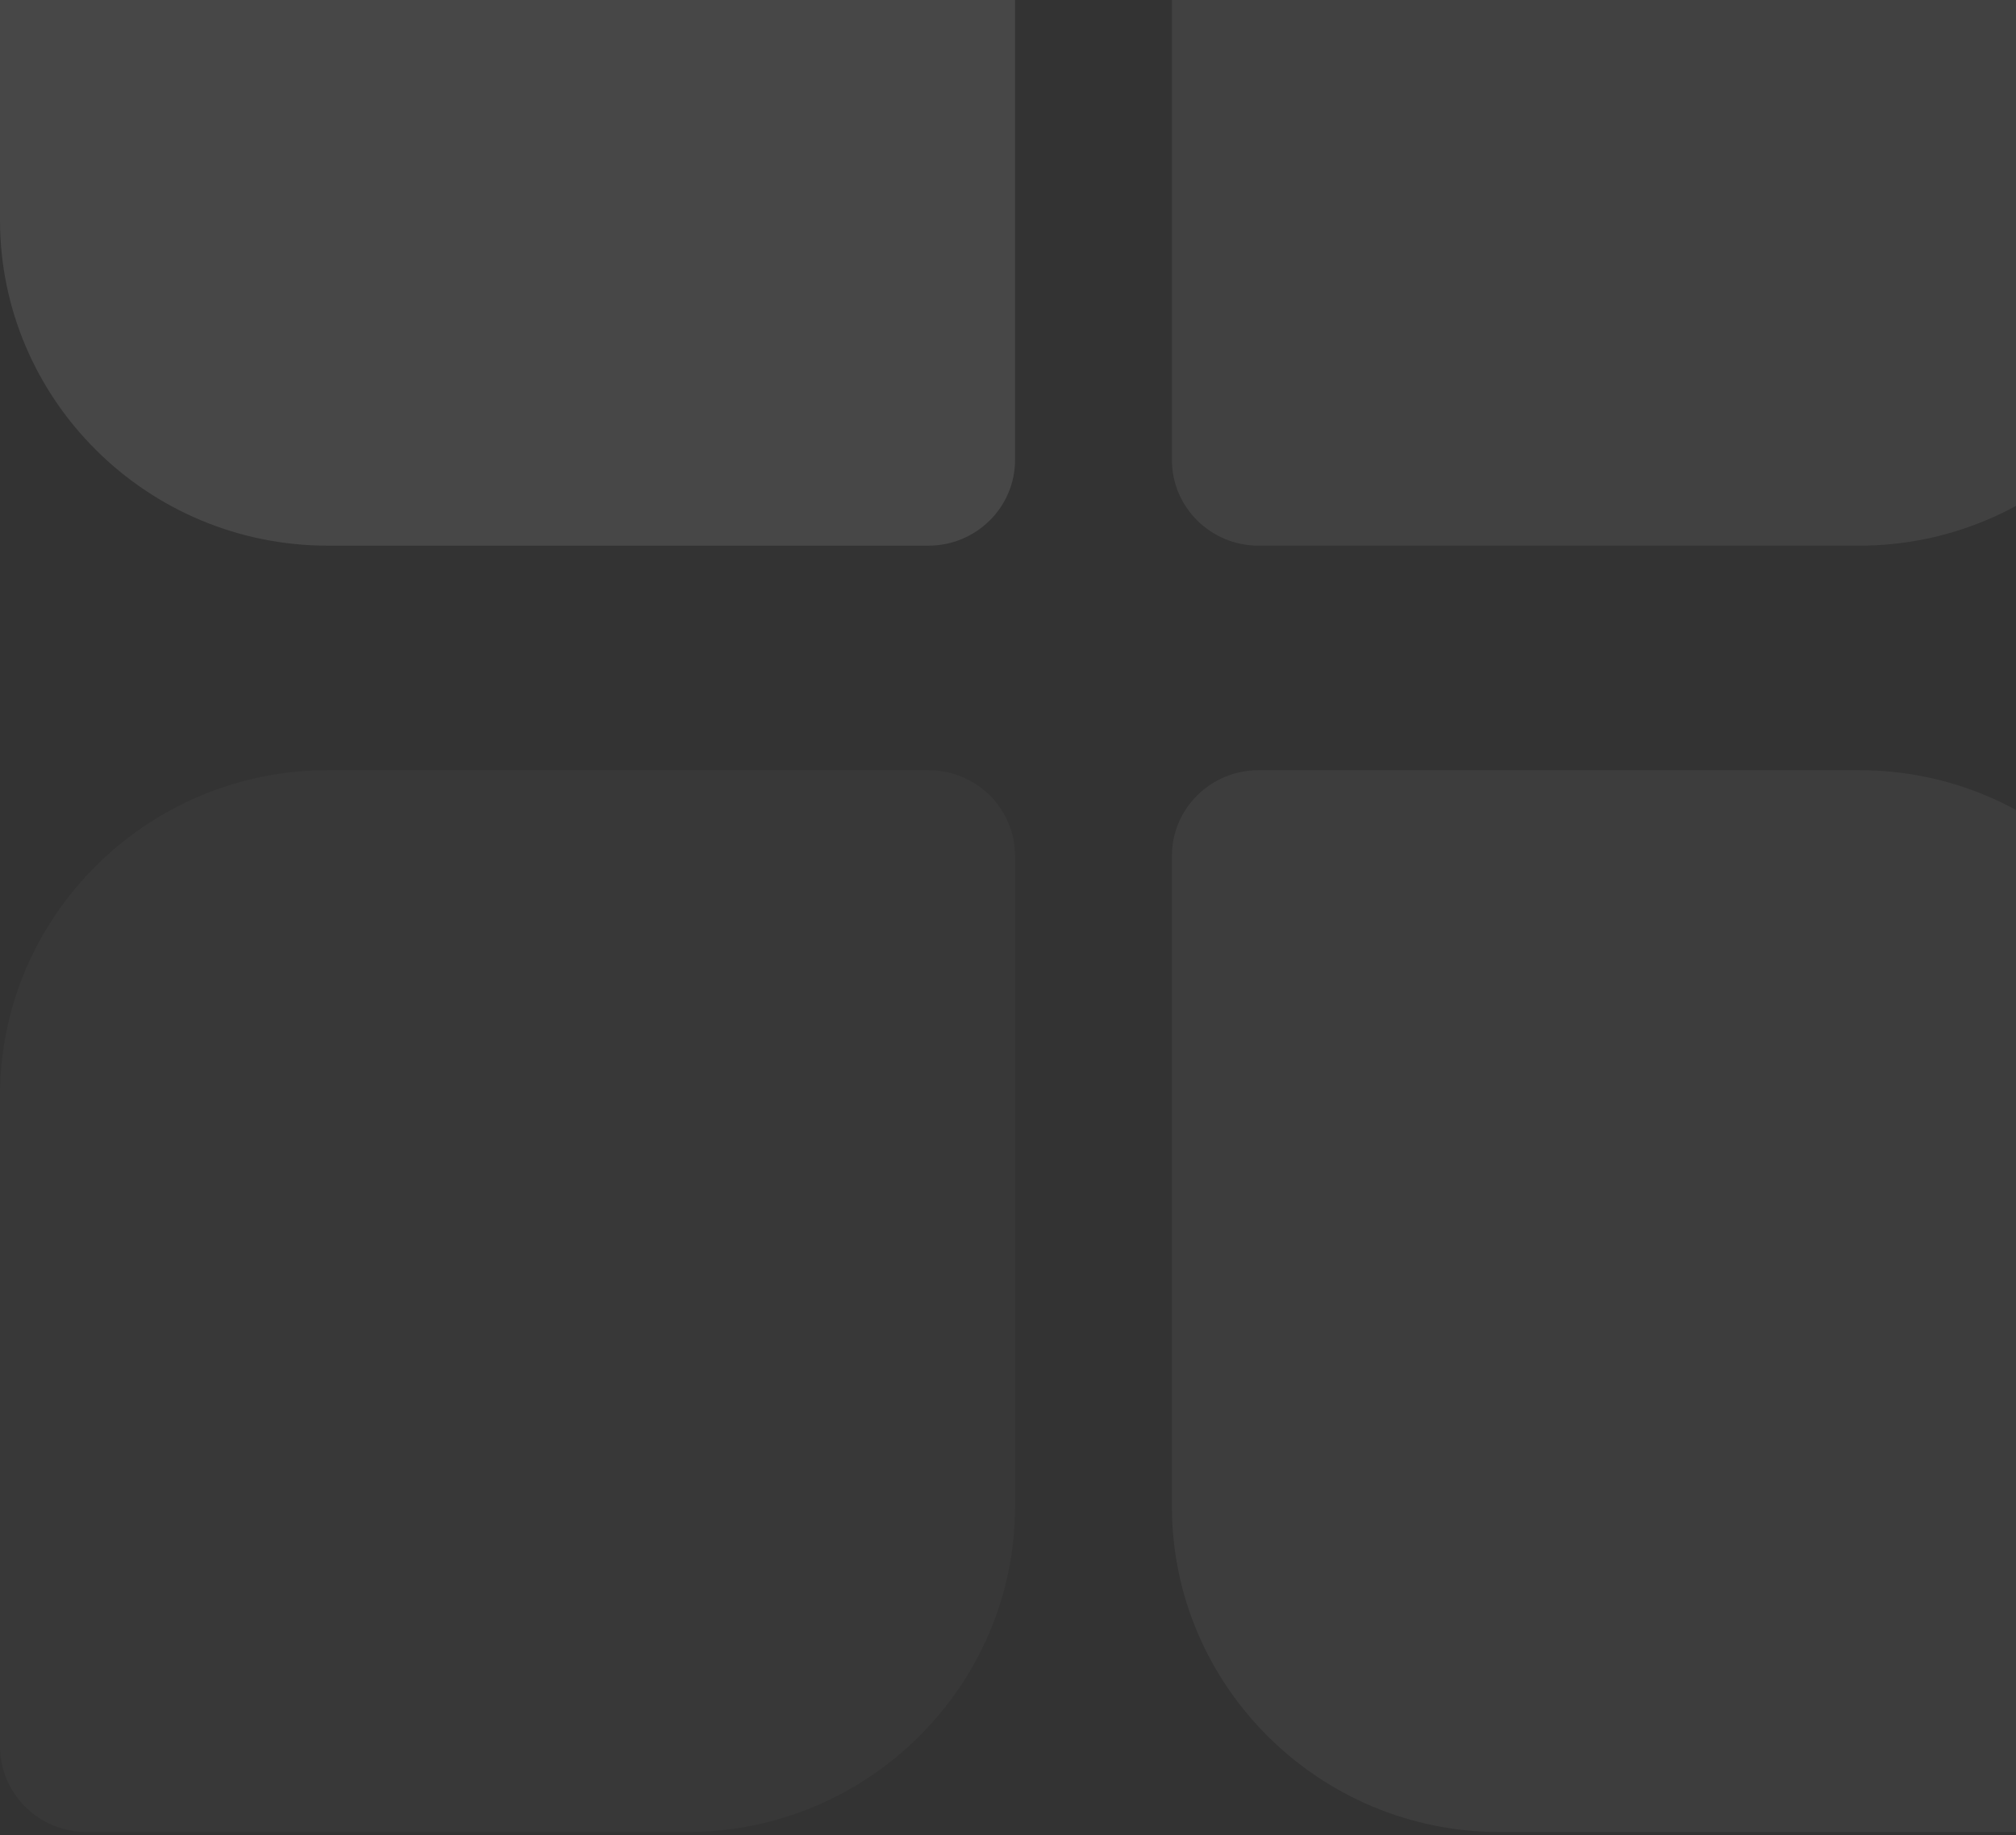
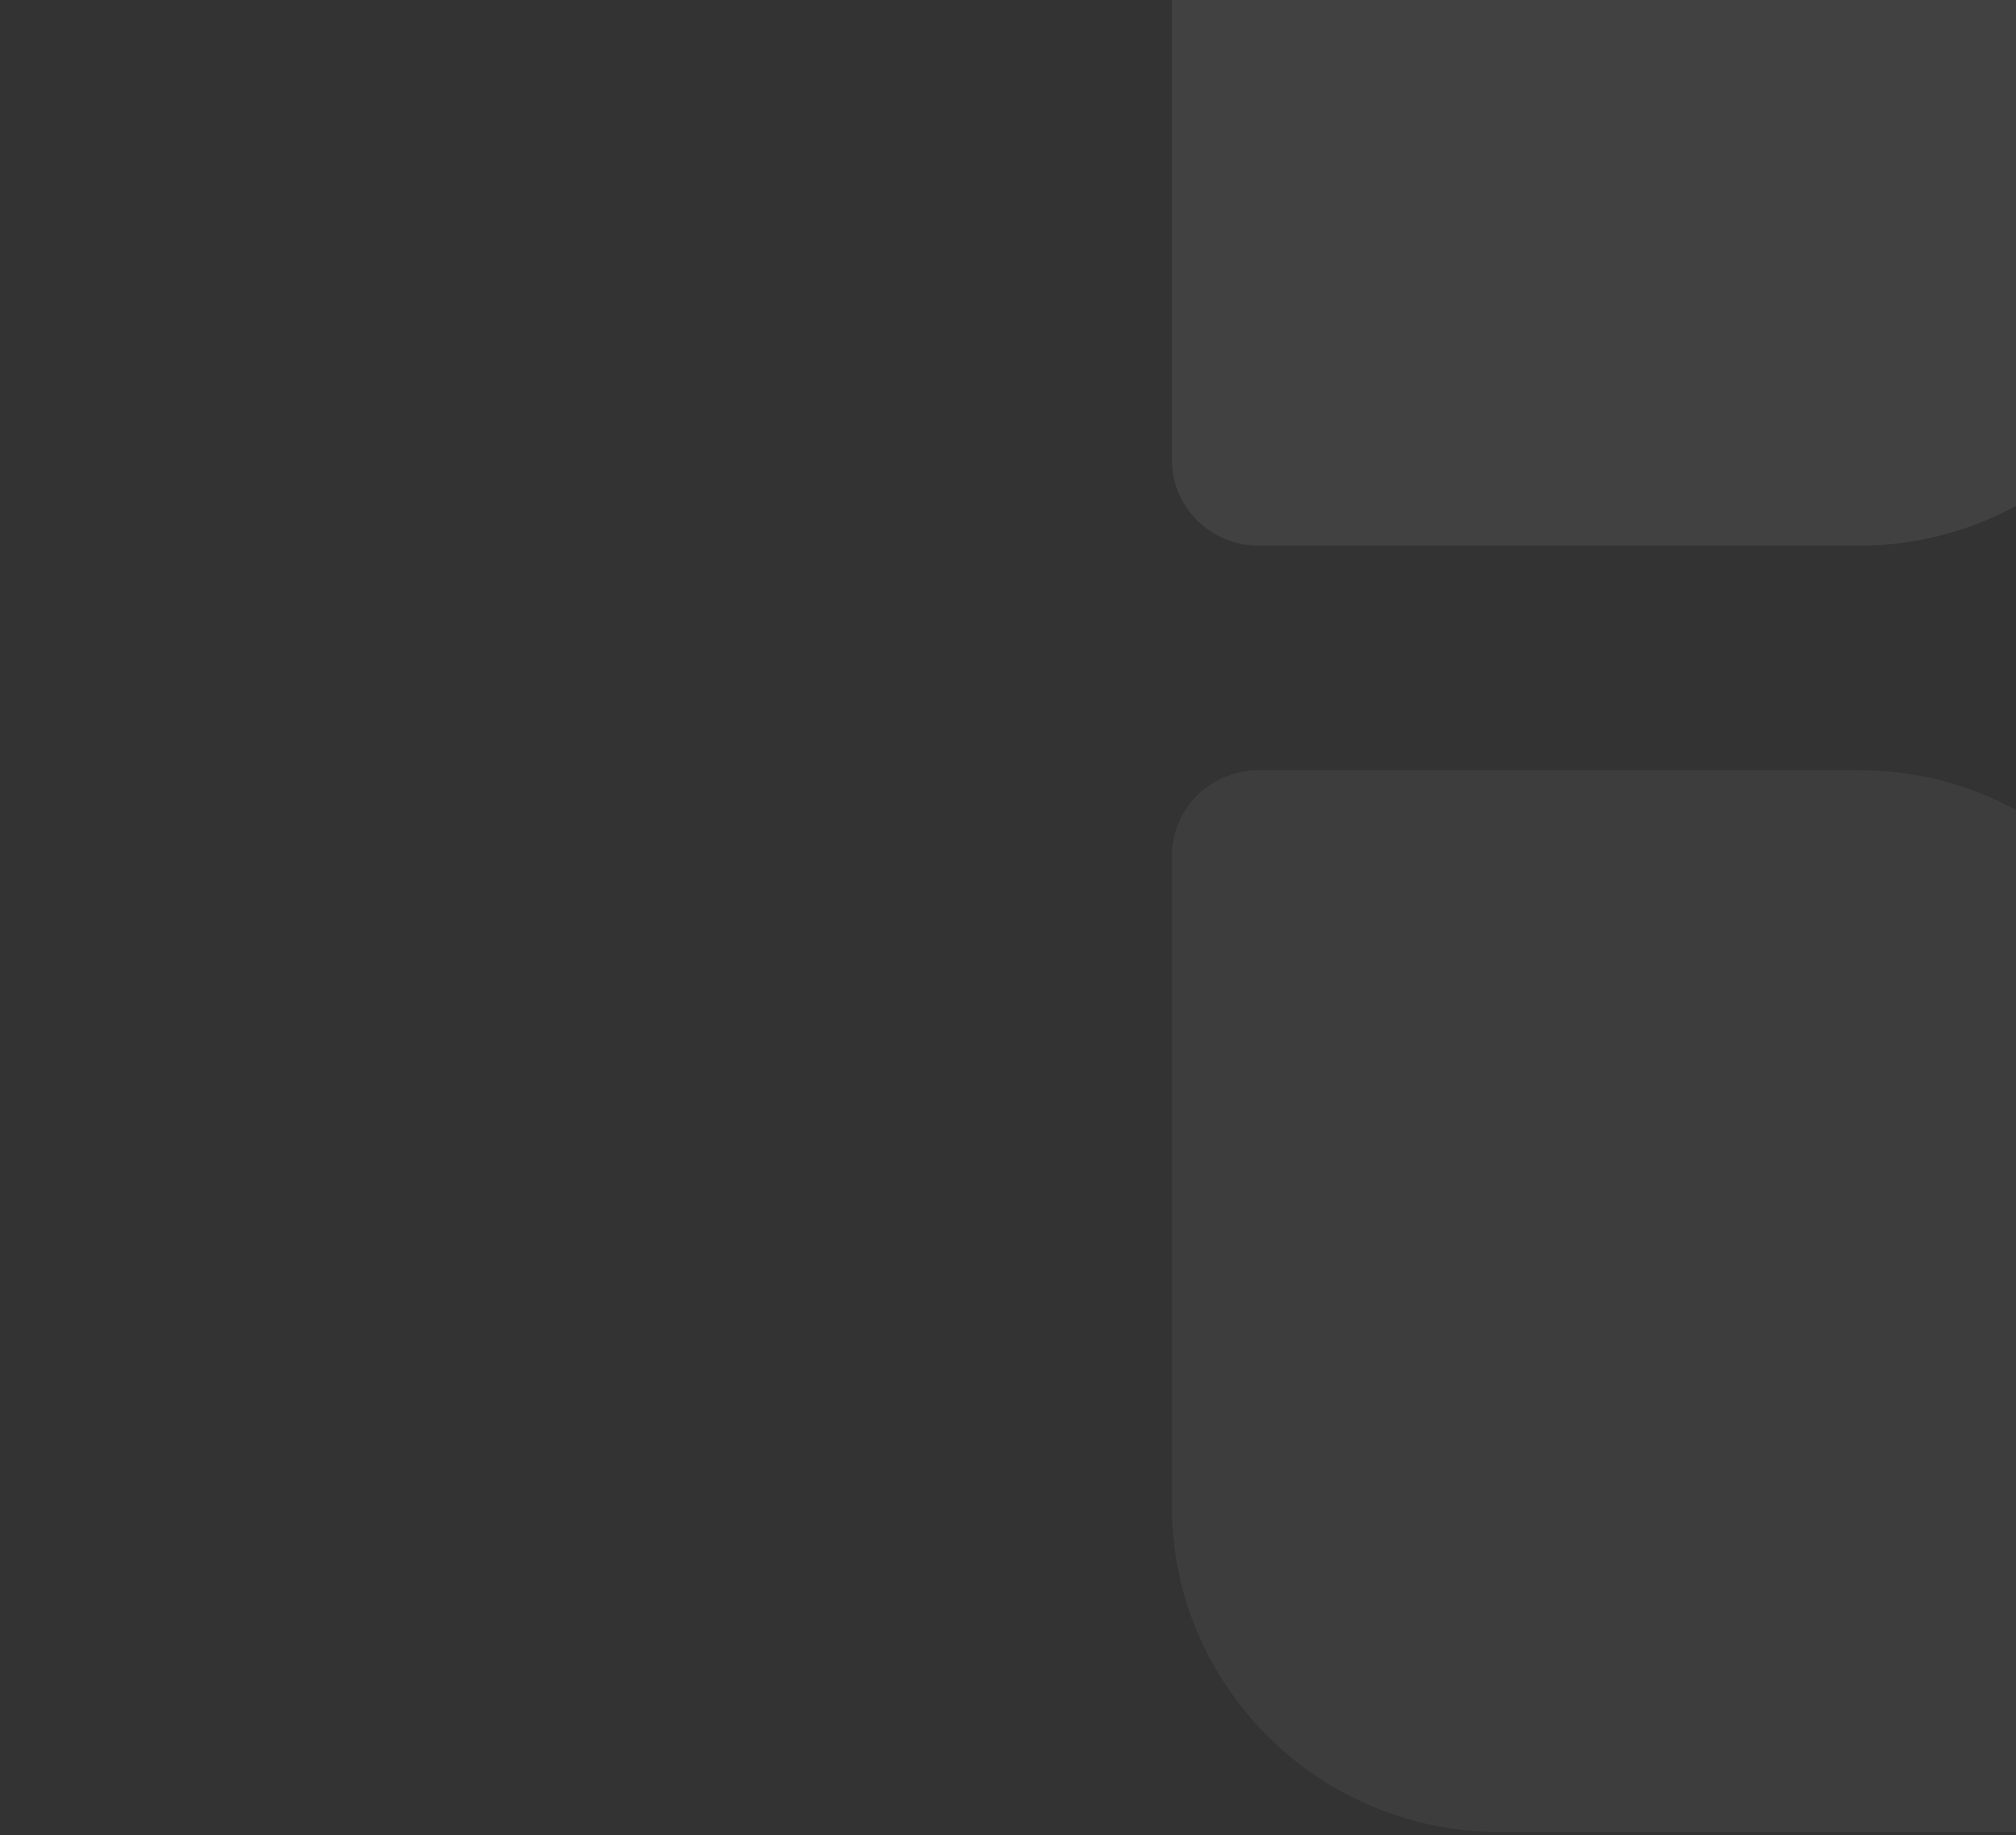
<svg xmlns="http://www.w3.org/2000/svg" width="246" height="224" viewBox="0 0 246 224" fill="none">
  <rect x="0" y="0" width="246" height="224" fill="#333333" stroke="none" />
  <g opacity="0.1">
-     <path d="M0 -52.528C0 -58.311 4.736 -63 10.579 -63H83.868C105.915 -63 123.862 -45.163 123.862 -23.251V56.124C123.862 61.908 119.126 66.597 113.283 66.597H39.995C17.948 66.597 0 48.759 0 26.848V-52.528Z" fill="white" />
    <path opacity="0.5" d="M266.862 213.124C266.862 218.908 262.126 223.597 256.283 223.597H182.995C160.948 223.597 143 205.759 143 183.848V104.472C143 98.689 147.736 94 153.579 94H226.867C248.914 94 266.862 111.837 266.862 133.749V213.124Z" fill="white" />
    <path opacity="0.7" d="M266.862 -52.528C266.862 -58.311 262.126 -63 256.283 -63H182.995C160.948 -63 143 -45.163 143 -23.251V56.124C143 61.908 147.736 66.597 153.579 66.597H226.867C248.914 66.597 266.862 48.759 266.862 26.848V-52.528Z" fill="white" />
-     <path opacity="0.25" d="M0 213.124C0 218.908 4.736 223.597 10.579 223.597H83.868C105.915 223.597 123.862 205.759 123.862 183.848V104.472C123.862 98.689 119.126 94 113.283 94H39.995C17.948 94 0 111.837 0 133.749V213.124Z" fill="white" />
  </g>
</svg>